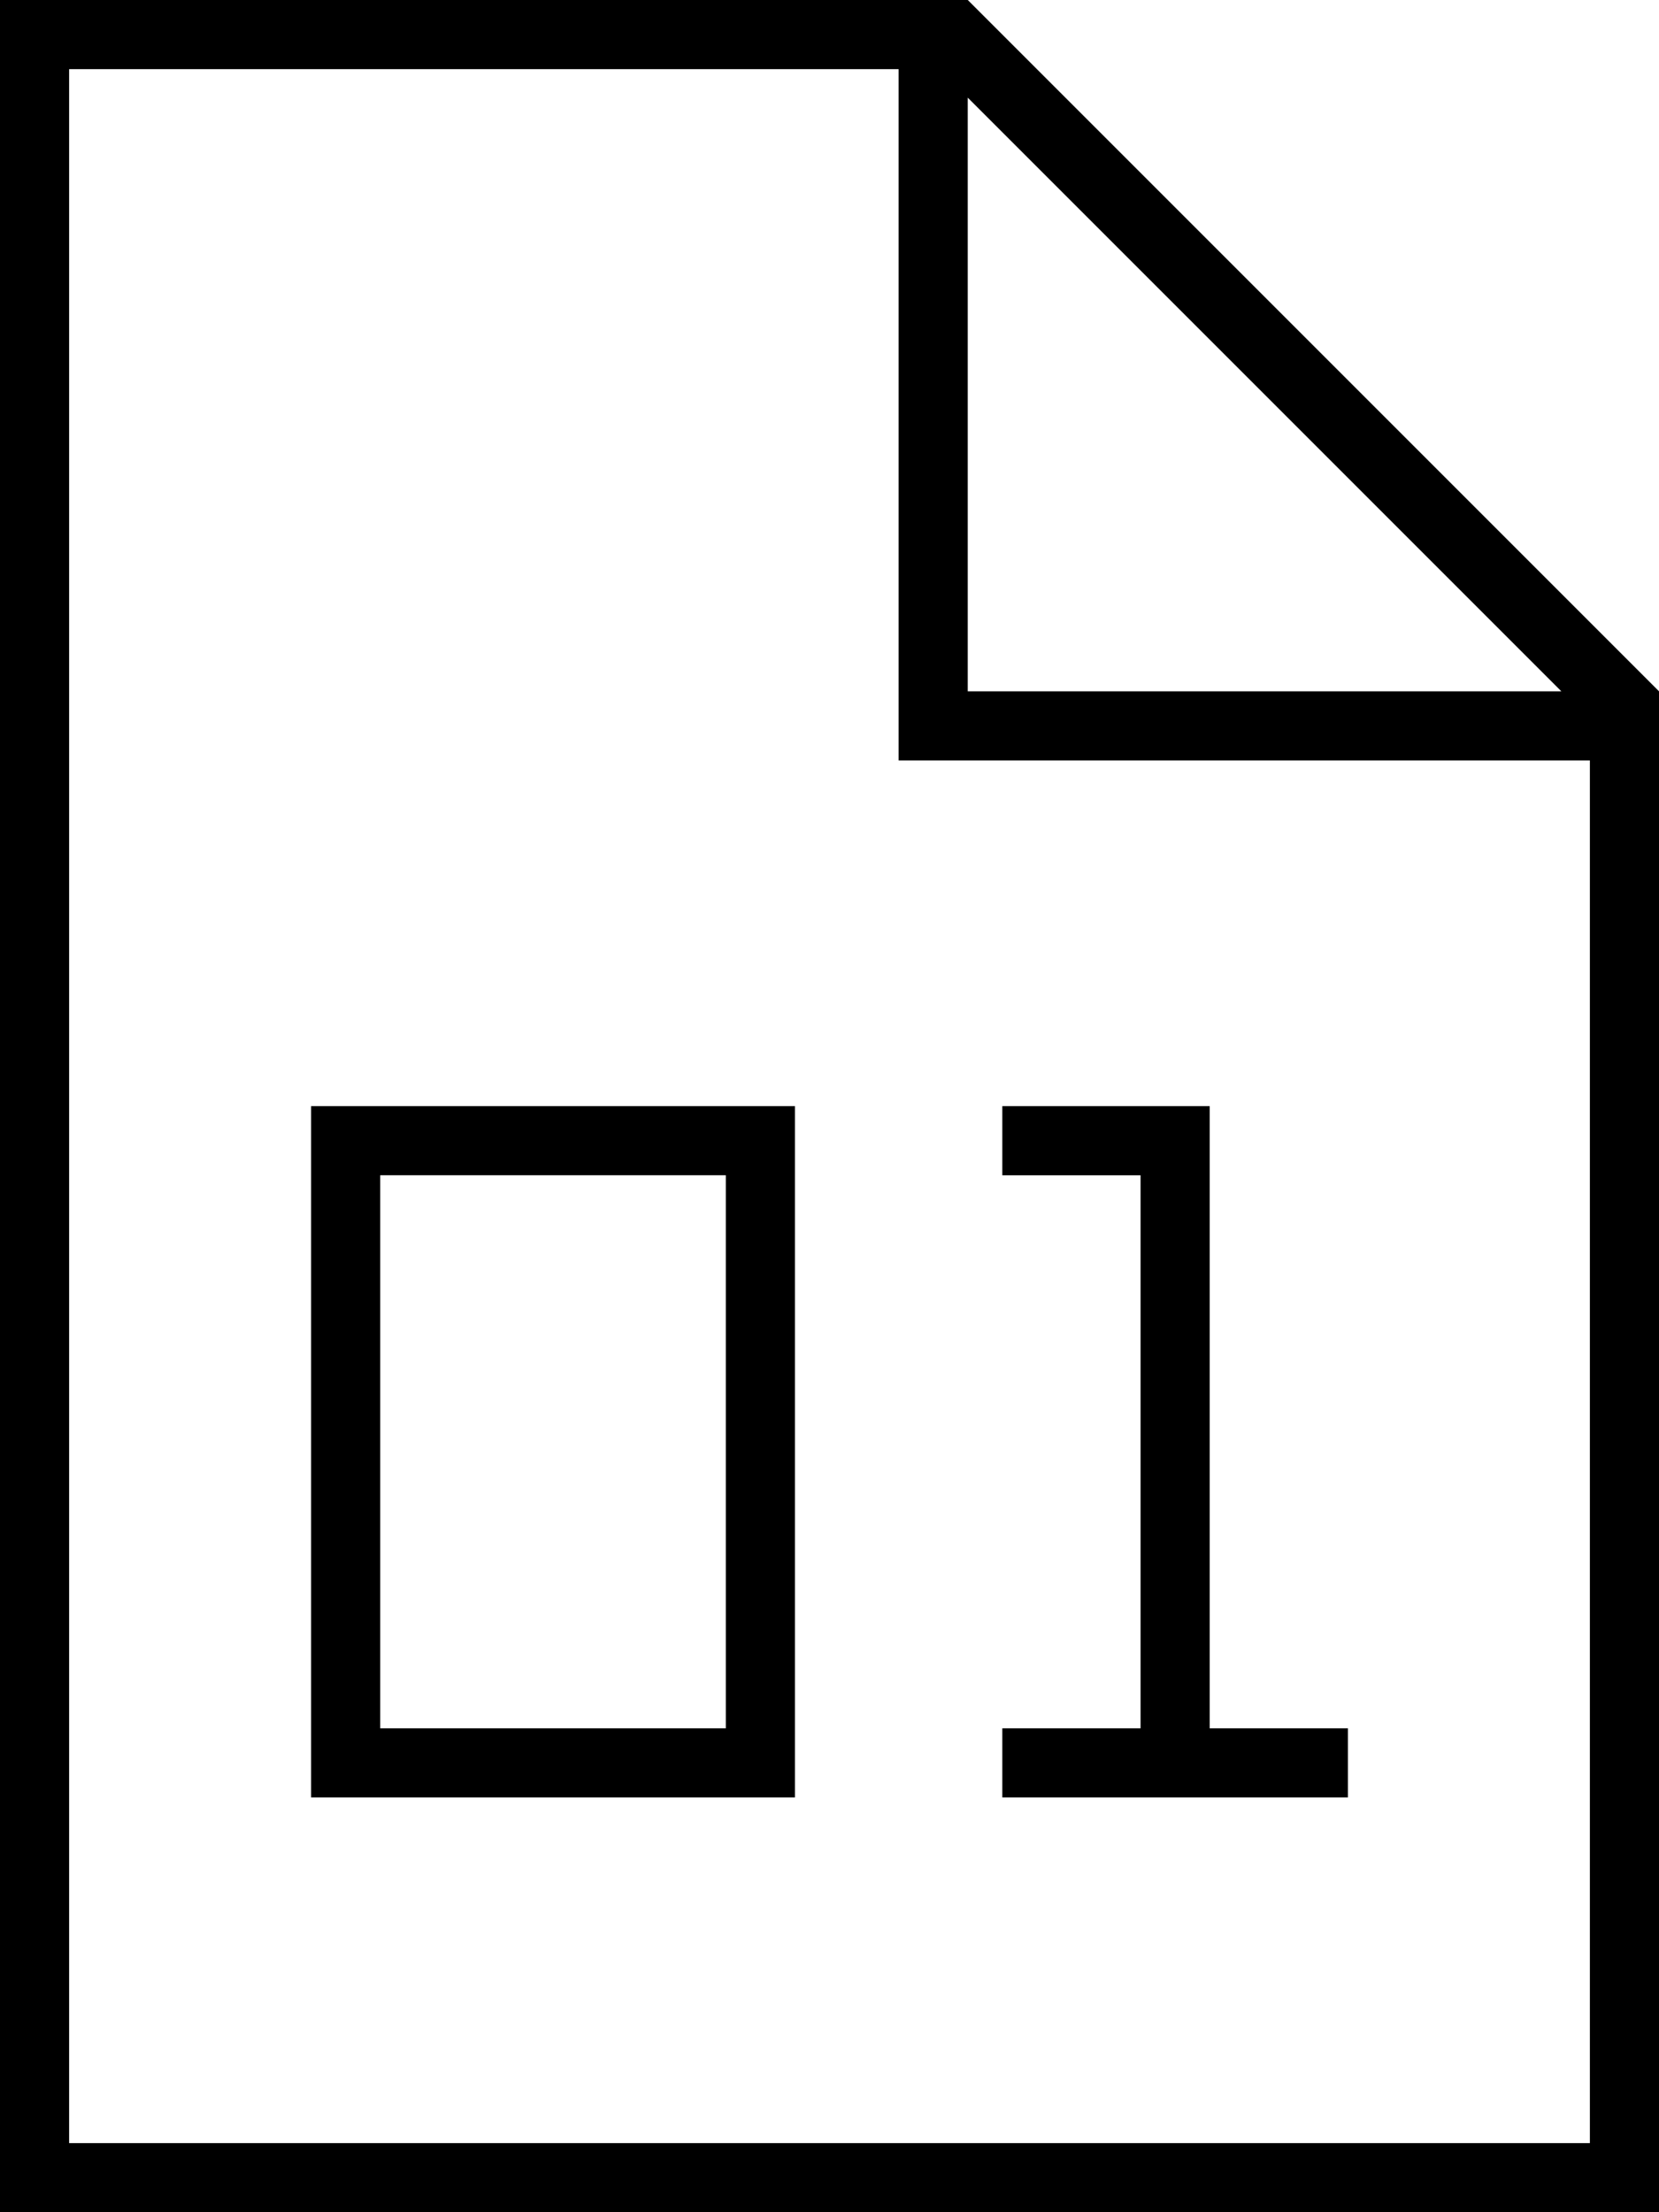
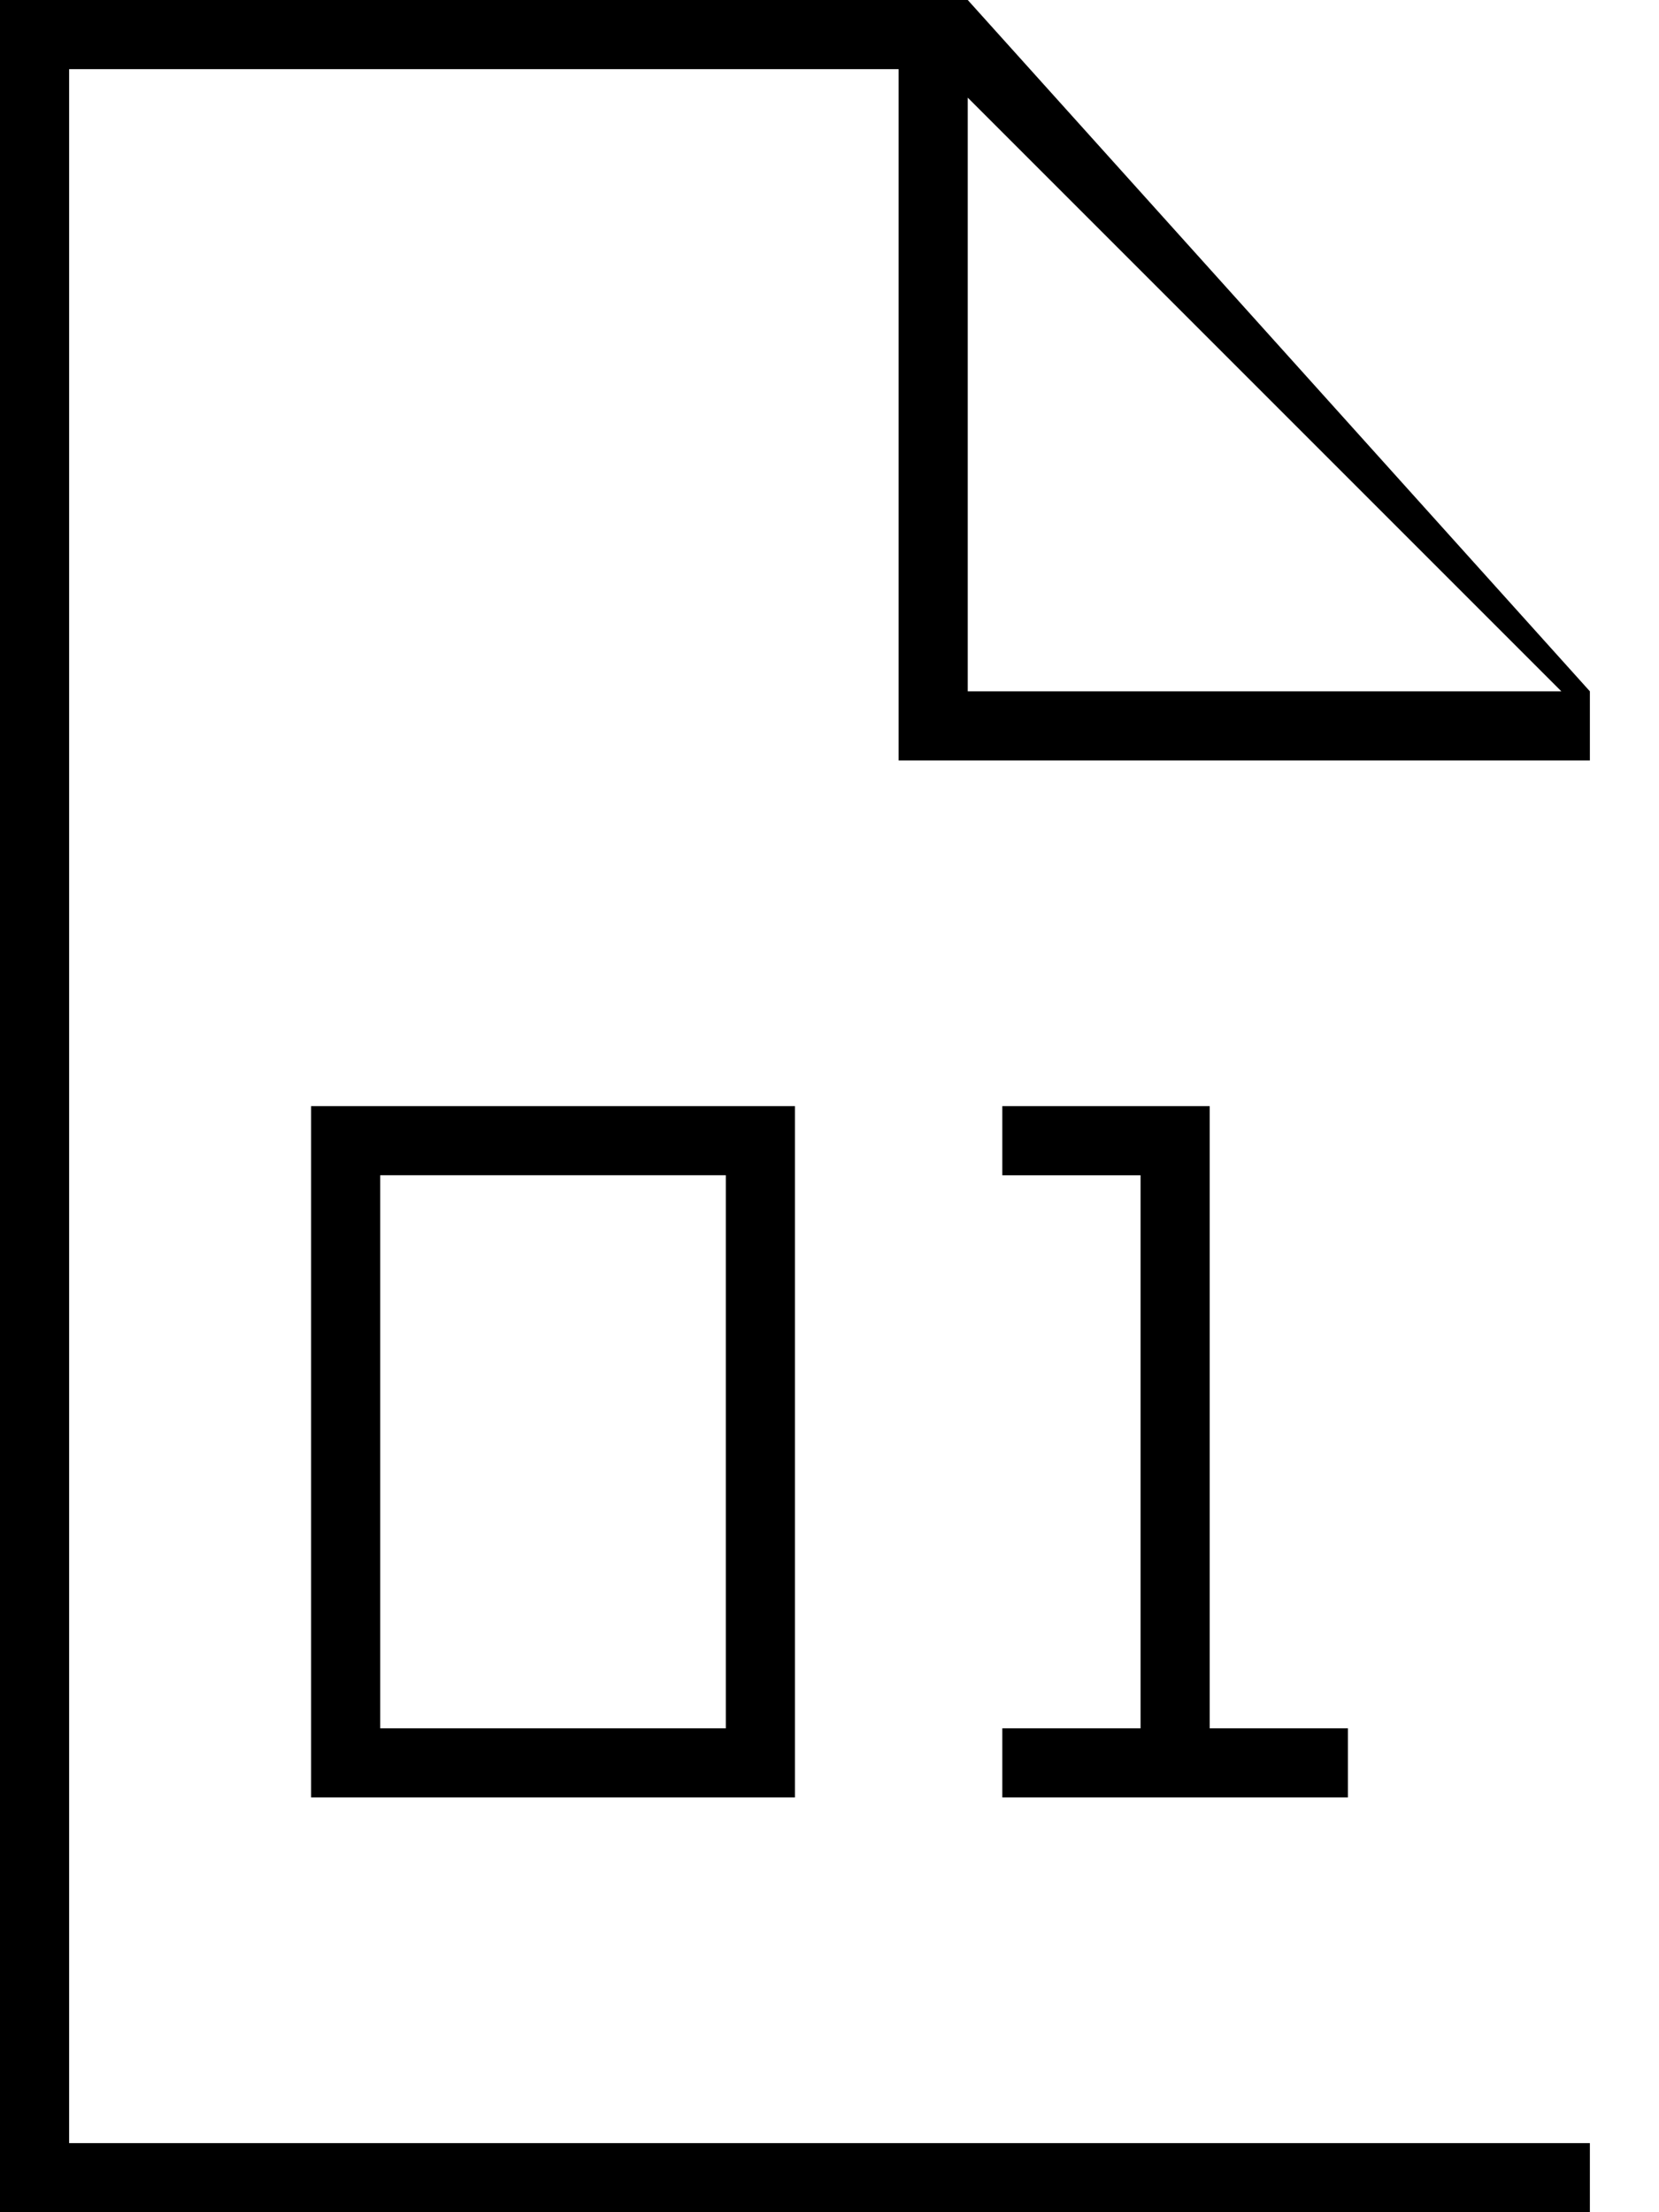
<svg xmlns="http://www.w3.org/2000/svg" viewBox="0 0 384 512">
-   <path d="M16 496V16H208V168v8h8H368V496H16zM224 22.6L361.4 160H224V22.6zM224 0H16 0V16 496v16H16 368h16V496 160L224 0zM80 256H72v8V408v8h8 96 8v-8V264v-8h-8H80zm8 144V272h80V400H88zM240 256h-8v16h8 24V400H240h-8v16h8 32 32 8V400h-8H280V264v-8h-8H240z" />
+   <path d="M16 496V16H208V168v8h8H368V496H16zM224 22.6L361.4 160H224V22.6zM224 0H16 0V16 496v16H16 368V496 160L224 0zM80 256H72v8V408v8h8 96 8v-8V264v-8h-8H80zm8 144V272h80V400H88zM240 256h-8v16h8 24V400H240h-8v16h8 32 32 8V400h-8H280V264v-8h-8H240z" />
</svg>